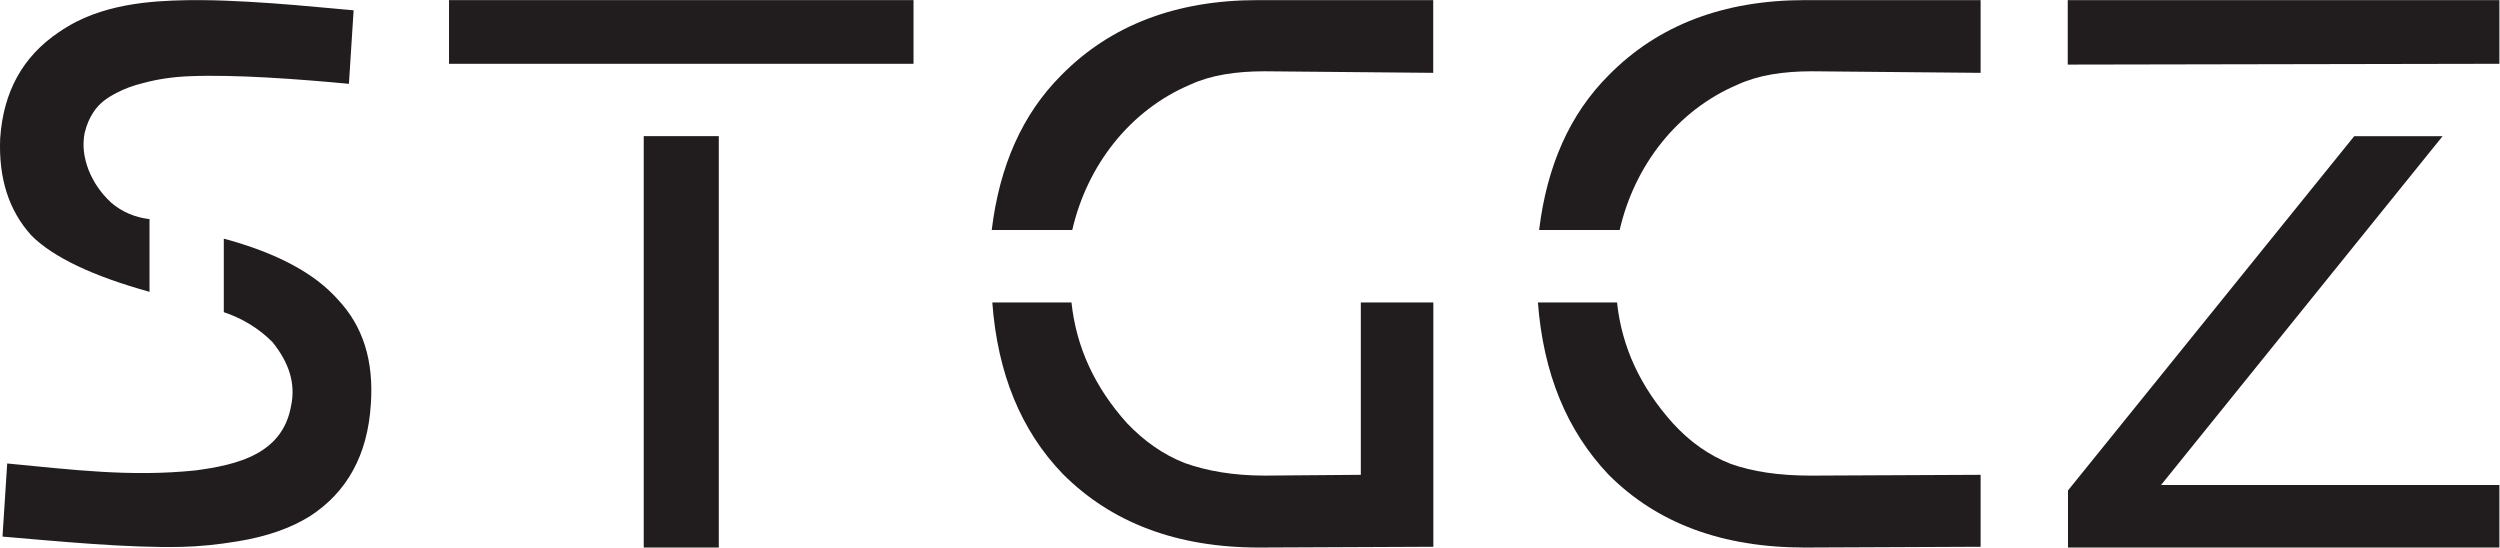
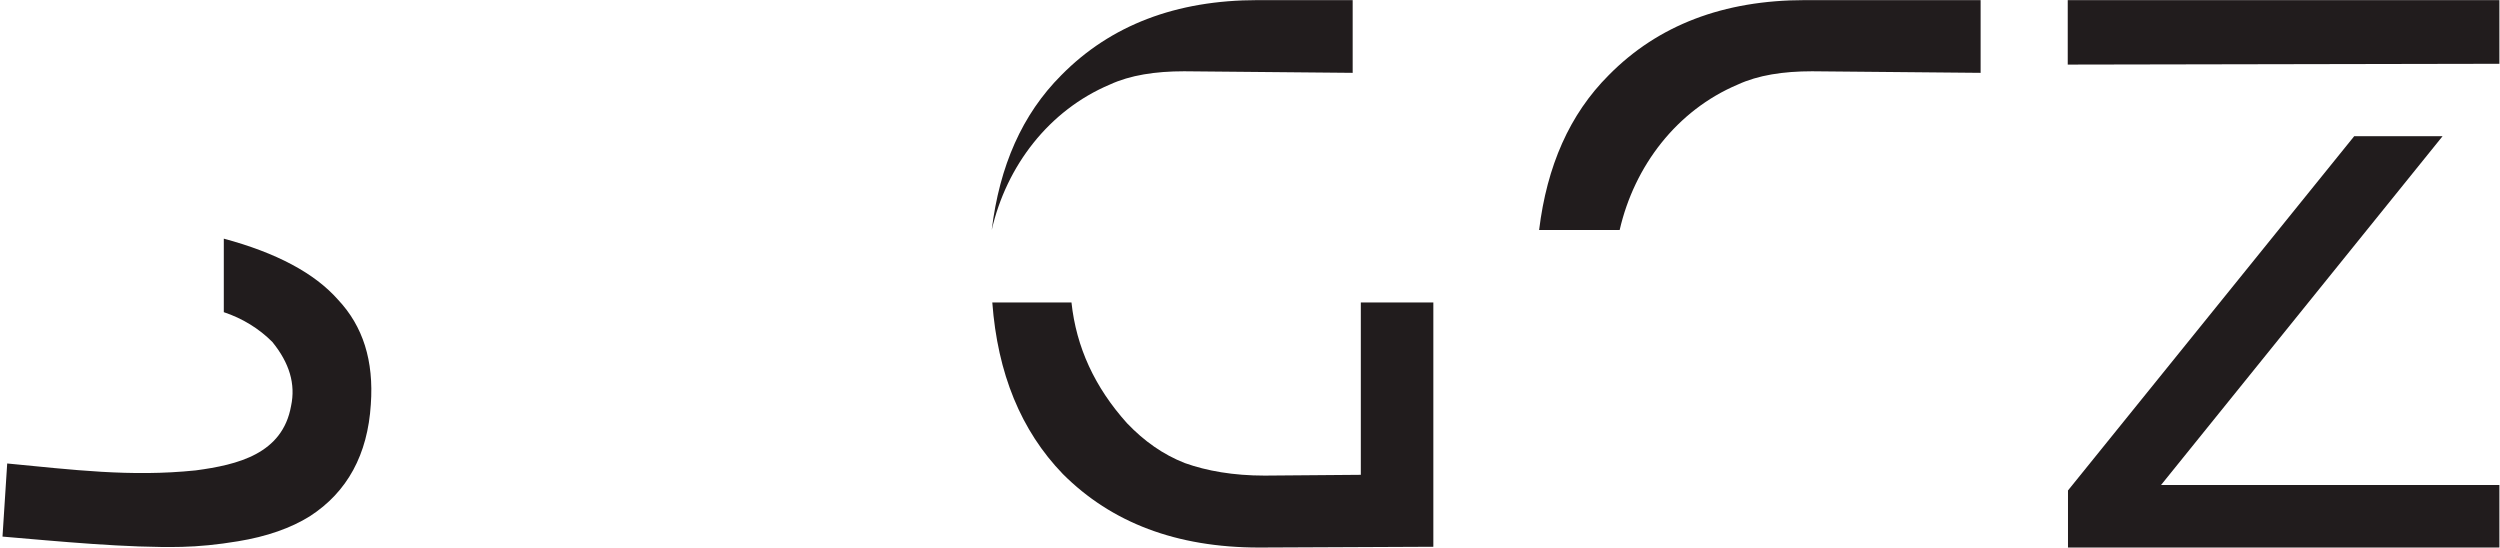
<svg xmlns="http://www.w3.org/2000/svg" xmlns:ns1="http://sodipodi.sourceforge.net/DTD/sodipodi-0.dtd" xmlns:ns2="http://www.inkscape.org/namespaces/inkscape" version="1.1" id="svg2" xml:space="preserve" width="783.133" height="171.52" viewBox="0 0 783.133 171.52" ns1:docname="STGCZ_logonew.eps">
  <defs id="defs6" />
  <ns1:namedview id="namedview4" pagecolor="#ffffff" bordercolor="#666666" borderopacity="1.0" ns2:pageshadow="2" ns2:pageopacity="0.0" ns2:pagecheckerboard="0" />
  <g id="g8" ns2:groupmode="layer" ns2:label="ink_ext_XXXXXX" transform="matrix(1.333,0,0,-1.333,0,171.52)">
    <g id="g10" transform="scale(0.1)">
      <path d="M 5532.33,966.609 4859.74,134.148 V 0.012 h 1013.8 V 147 h -795.1 L 5740,966.609 h -207.67" style="fill:#211c1d;fill-opacity:1;fill-rule:nonzero;stroke:none" id="path12" />
      <path d="m 4859.16,1286.44 v -151.5 l 1014.38,1.88 v 149.62 H 4859.16" style="fill:#211c1d;fill-opacity:1;fill-rule:nonzero;stroke:none" id="path14" />
      <path d="m 4241.69,1286.44 c -191.11,0 -345.47,-58.8 -461.25,-176.42 -91.88,-91.88 -145.17,-213.165 -163.55,-363.86 h 189.28 c 34.52,150.602 134.26,281.23 277.49,341.8 47.78,22.06 106.58,31.25 174.58,31.25 l 396.18,-3.67 v 170.9 h -412.73" style="fill:#211c1d;fill-opacity:1;fill-rule:nonzero;stroke:none" id="path16" />
-       <path d="m 2955.33,1286.44 c -191.11,0 -345.48,-58.8 -461.25,-176.42 -91.89,-91.88 -145.18,-213.165 -163.56,-363.86 h 189.28 c 34.52,150.602 134.27,281.23 277.49,341.8 47.78,22.06 106.59,31.25 174.59,31.25 l 396.17,-3.67 v 170.9 h -412.72" style="fill:#211c1d;fill-opacity:1;fill-rule:nonzero;stroke:none" id="path18" />
-       <path d="M 3614.07,575.984 C 3626.85,408.879 3681.74,274.988 3780.44,170.91 3894.38,56.961 4046.91,0.012 4241.69,0.012 L 4654.42,1.828 V 170.91 l -399.85,-1.859 c -73.51,0 -136,9.199 -187.46,27.578 -51.44,20.223 -95.55,51.449 -135.97,95.547 -76.14,84.98 -119.85,178.496 -131.16,283.808 h -185.91" style="fill:#211c1d;fill-opacity:1;fill-rule:nonzero;stroke:none" id="path20" />
+       <path d="m 2955.33,1286.44 c -191.11,0 -345.48,-58.8 -461.25,-176.42 -91.89,-91.88 -145.18,-213.165 -163.56,-363.86 c 34.52,150.602 134.27,281.23 277.49,341.8 47.78,22.06 106.59,31.25 174.59,31.25 l 396.17,-3.67 v 170.9 h -412.72" style="fill:#211c1d;fill-opacity:1;fill-rule:nonzero;stroke:none" id="path18" />
      <path d="M 3197.91,575.984 V 170.91 l -226.04,-1.84 c -73.5,0 -135.99,11.02 -187.45,29.399 -51.45,20.211 -95.55,51.461 -135.97,93.726 -75.79,84.395 -119.29,178.496 -130.5,283.789 H 2331.88 C 2344.27,409.422 2399.01,275.012 2497.75,172.738 2611.69,58.801 2764.22,0.012 2959,0.012 L 3368.34,1.828 V 575.984 h -170.43" style="fill:#211c1d;fill-opacity:1;fill-rule:nonzero;stroke:none" id="path22" />
-       <path d="M 1512.76,966.824 V 0.012 h 176.42 V 966.824 h -176.42" style="fill:#211c1d;fill-opacity:1;fill-rule:nonzero;stroke:none" id="path24" />
-       <path d="m 1055.18,1286.44 v -149.66 h 1091.58 v 149.66 H 1055.18" style="fill:#211c1d;fill-opacity:1;fill-rule:nonzero;stroke:none" id="path26" />
      <path d="m 525.941,725.883 v -172.75 c 44.102,-14.707 82.696,-38.574 113.93,-69.824 40.442,-49.61 55.141,-99.239 44.113,-150.68 C 663.863,220.012 558.734,194.5 459.785,181.301 306.195,165.379 169.121,183.109 16.918,197.551 L 5.883,25.73 C 135.309,14.809 300.199,-1.379 427.621,1.59 c 39.863,0.941 83.195,5.082 131.399,13.109 67.992,11.031 124.964,31.25 169.07,58.812 88.203,56.968 135.976,145.168 143.332,262.785 7.351,102.914 -18.375,183.769 -77.18,246.25 -55.133,62.476 -145.179,110.254 -268.301,143.336" style="fill:#211c1d;fill-opacity:1;fill-rule:nonzero;stroke:none" id="path28" />
-       <path d="M 138.188,1211.03 C 53.66,1154.06 7.715,1071.36 0.367,961.102 -3.312,867.383 20.586,792.035 73.879,733.23 125.332,681.777 219.055,637.676 351.363,600.926 v 170.898 c -33.078,3.68 -64.324,16.535 -90.047,38.586 -25.726,23.895 -42.261,49.625 -53.296,77.192 -11.028,29.402 -14.7,56.957 -9.18,86.363 4.351,18.531 11.312,35.125 20.832,49.395 14.766,22.08 32.254,33.73 55.5,45.74 17.91,9.26 38.008,16.88 61.488,22.48 33.035,9.01 68.52,14.34 107.473,15.98 108.828,4.61 259.637,-6.92 375.832,-17.83 l 11.031,172.75 c -38.031,2.72 -218.324,22.88 -355.738,23.91 -44.34,0.32 -93.754,-0.83 -140.949,-6.62 -52.536,-6.48 -107.207,-19.78 -154.508,-43.95 -14.465,-7.39 -28.309,-15.69 -41.613,-24.79" style="fill:#211c1d;fill-opacity:1;fill-rule:nonzero;stroke:none" id="path30" />
    </g>
  </g>
</svg>